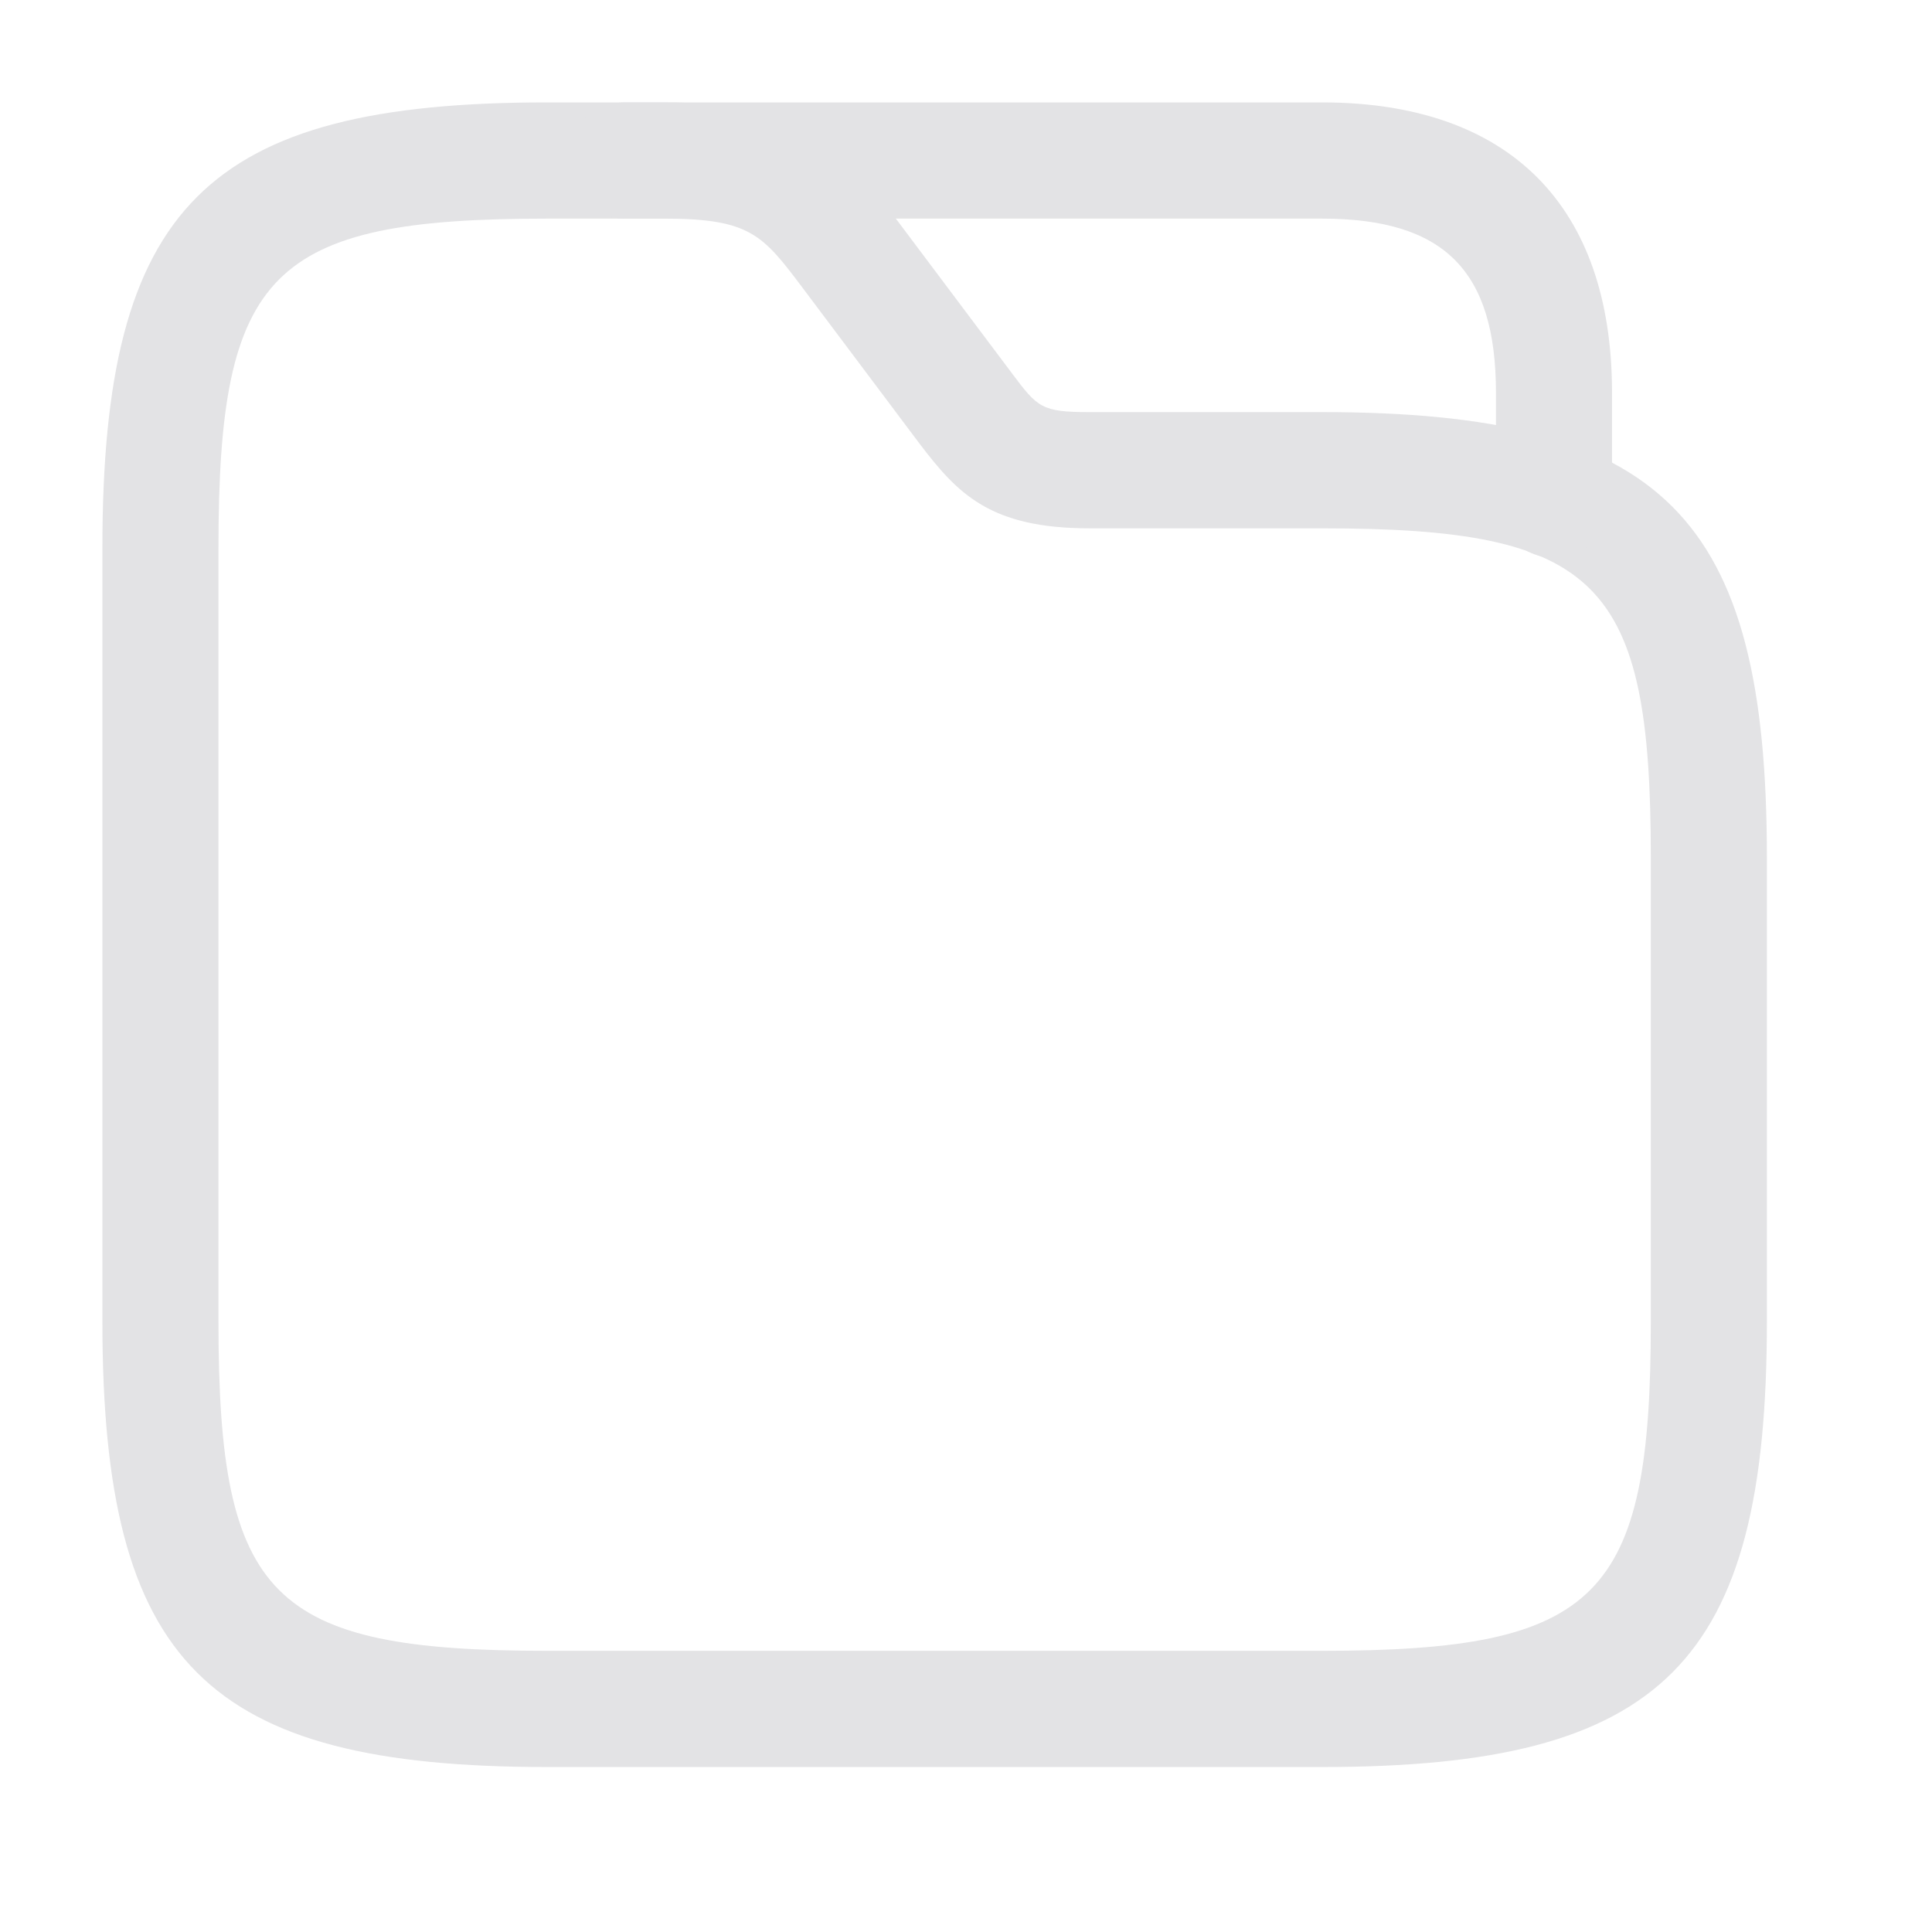
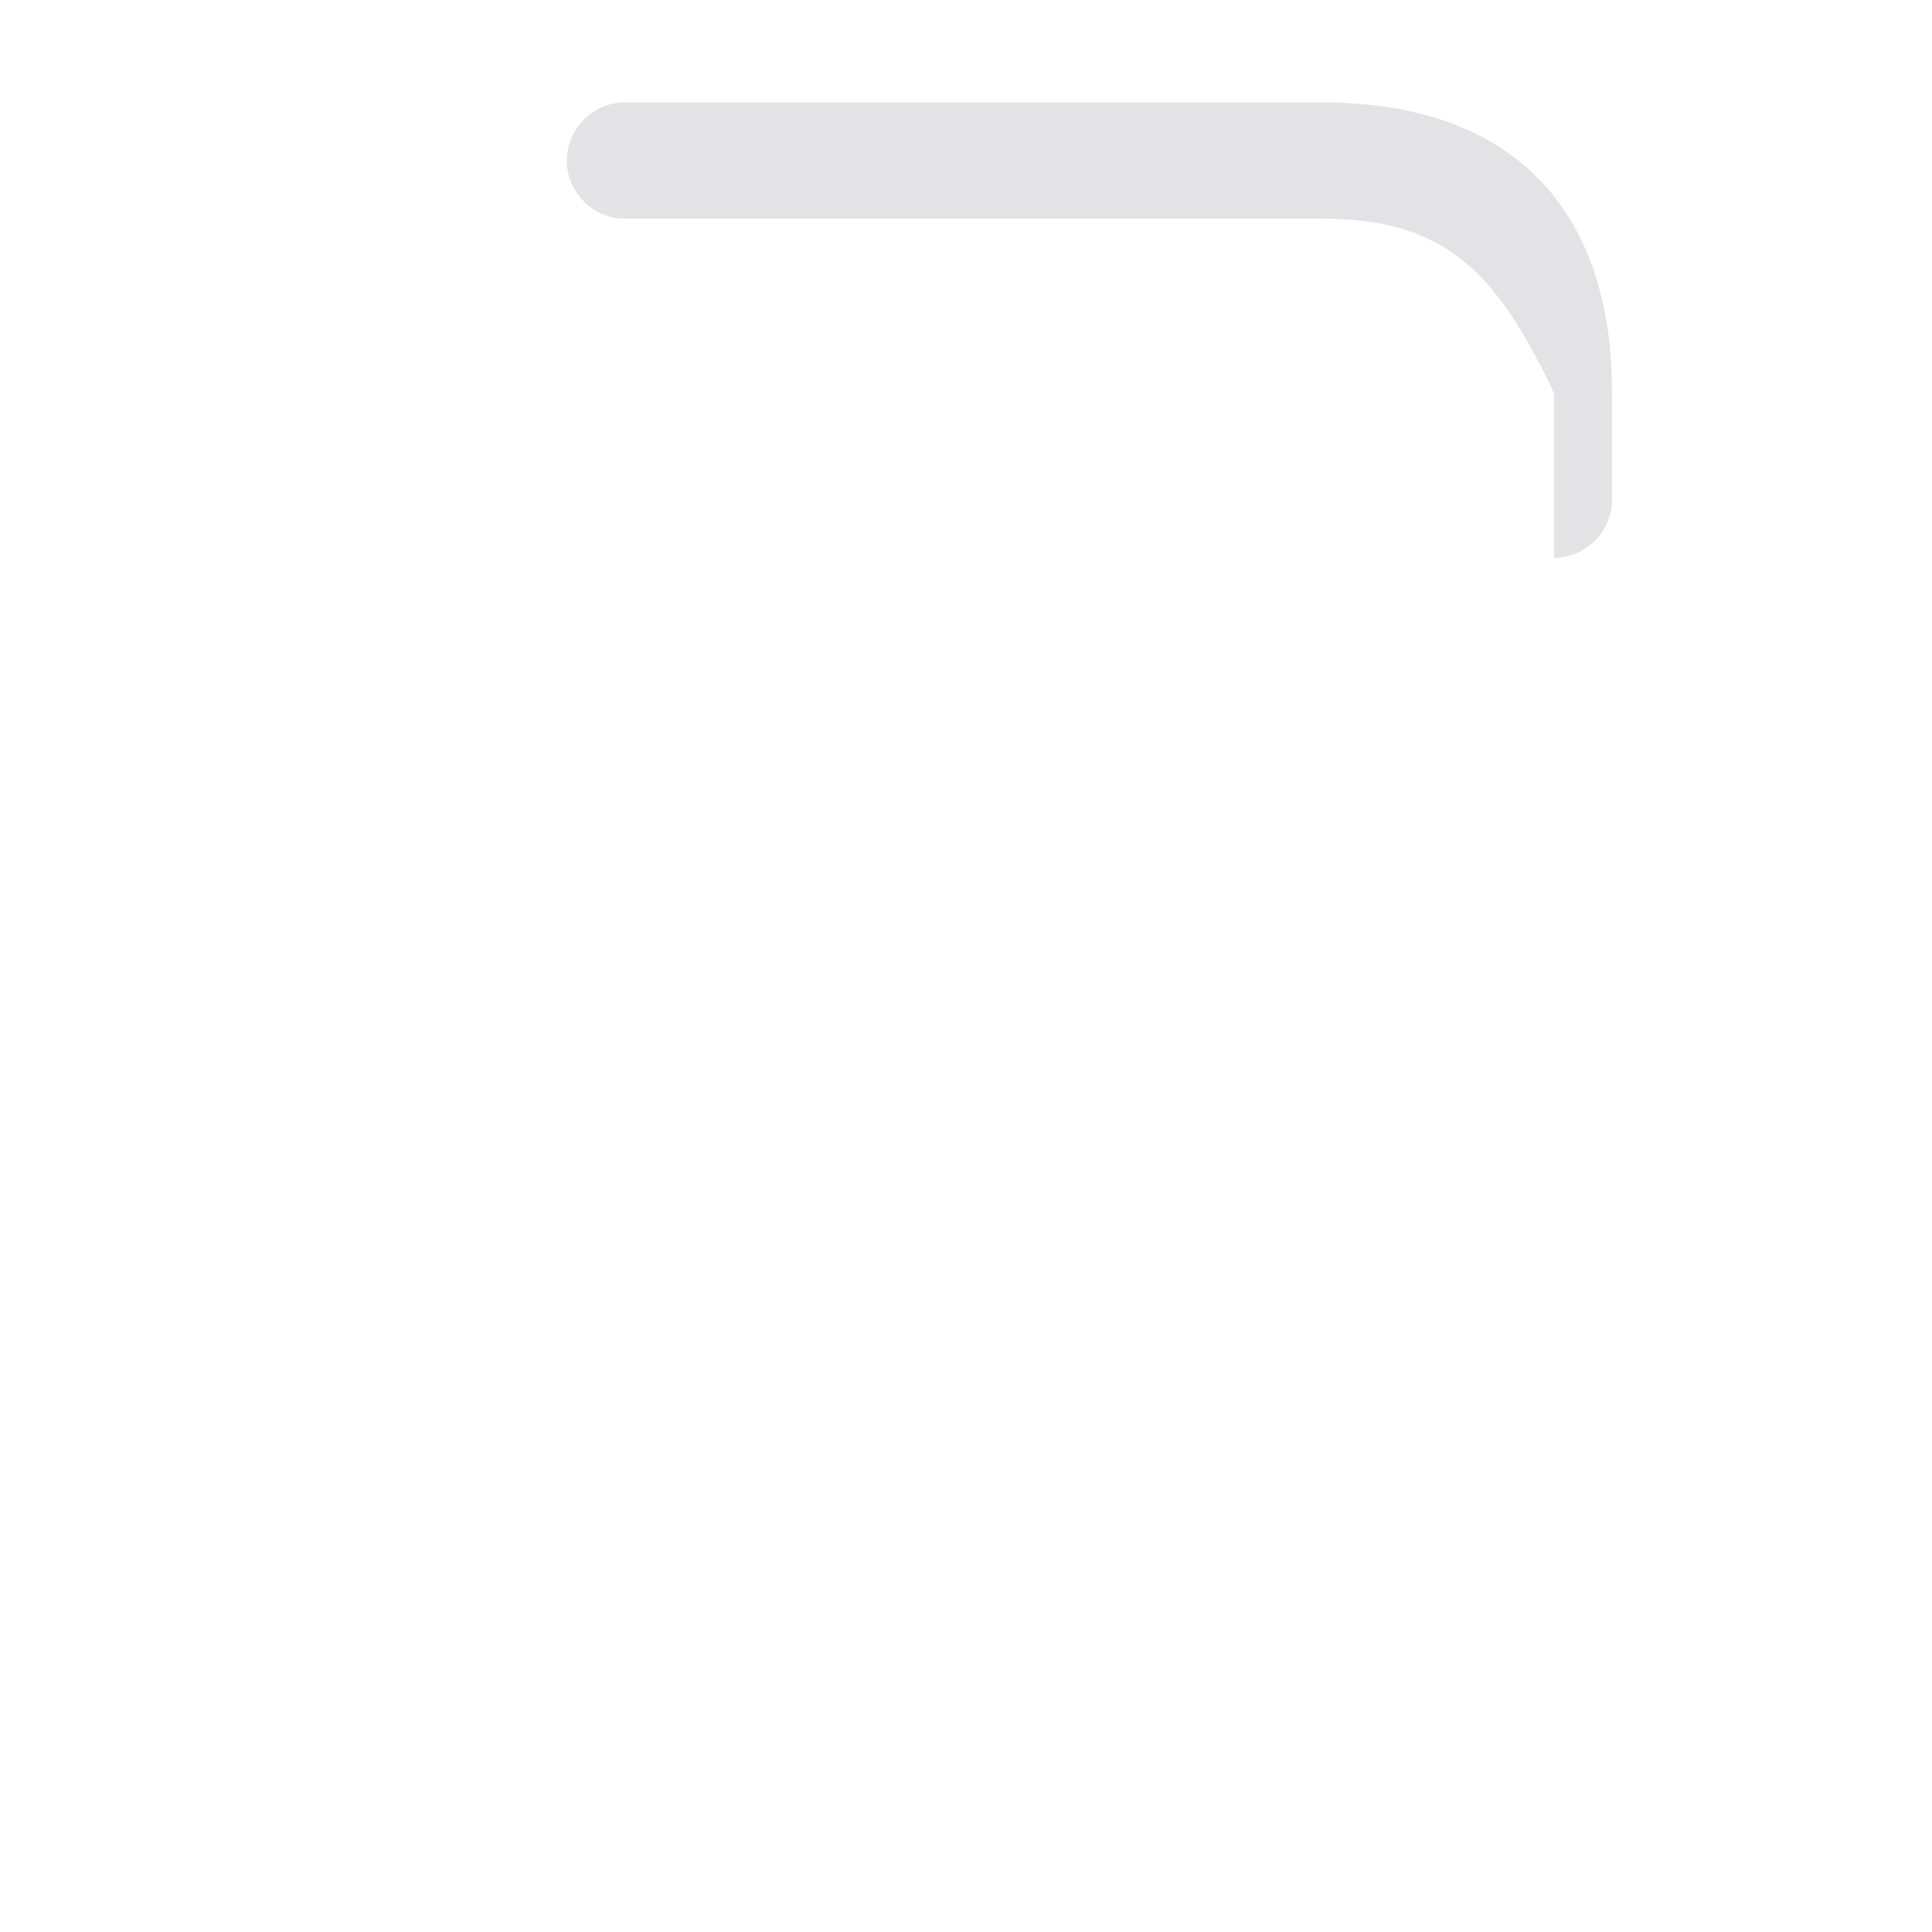
<svg xmlns="http://www.w3.org/2000/svg" width="13" height="13" viewBox="0 0 13 13" fill="none">
-   <path d="M8.894 11.89H3.684C1.387 11.89 0.689 11.192 0.689 8.894V3.685C0.689 1.388 1.387 0.689 3.684 0.689H4.466C5.377 0.689 5.664 0.986 6.028 1.471L6.81 2.513C6.982 2.742 7.008 2.773 7.331 2.773H8.894C11.191 2.773 11.889 3.471 11.889 5.769V8.894C11.889 11.192 11.191 11.89 8.894 11.89ZM3.684 1.471C1.819 1.471 1.47 1.825 1.47 3.685V8.894C1.47 10.754 1.819 11.108 3.684 11.108H8.894C10.759 11.108 11.108 10.754 11.108 8.894V5.769C11.108 3.909 10.759 3.555 8.894 3.555H7.331C6.664 3.555 6.445 3.325 6.185 2.982L5.403 1.94C5.132 1.58 5.049 1.471 4.466 1.471H3.684Z" fill="#E3E3E5" />
-   <path d="M10.456 3.753C10.243 3.753 10.066 3.576 10.066 3.362V2.643C10.066 1.82 9.717 1.471 8.894 1.471H4.205C3.991 1.471 3.814 1.294 3.814 1.08C3.814 0.867 3.991 0.689 4.205 0.689H8.894C10.154 0.689 10.847 1.382 10.847 2.643V3.362C10.847 3.576 10.67 3.753 10.456 3.753Z" fill="#E3E3E5" />
+   <path d="M10.456 3.753V2.643C10.066 1.82 9.717 1.471 8.894 1.471H4.205C3.991 1.471 3.814 1.294 3.814 1.08C3.814 0.867 3.991 0.689 4.205 0.689H8.894C10.154 0.689 10.847 1.382 10.847 2.643V3.362C10.847 3.576 10.67 3.753 10.456 3.753Z" fill="#E3E3E5" />
</svg>